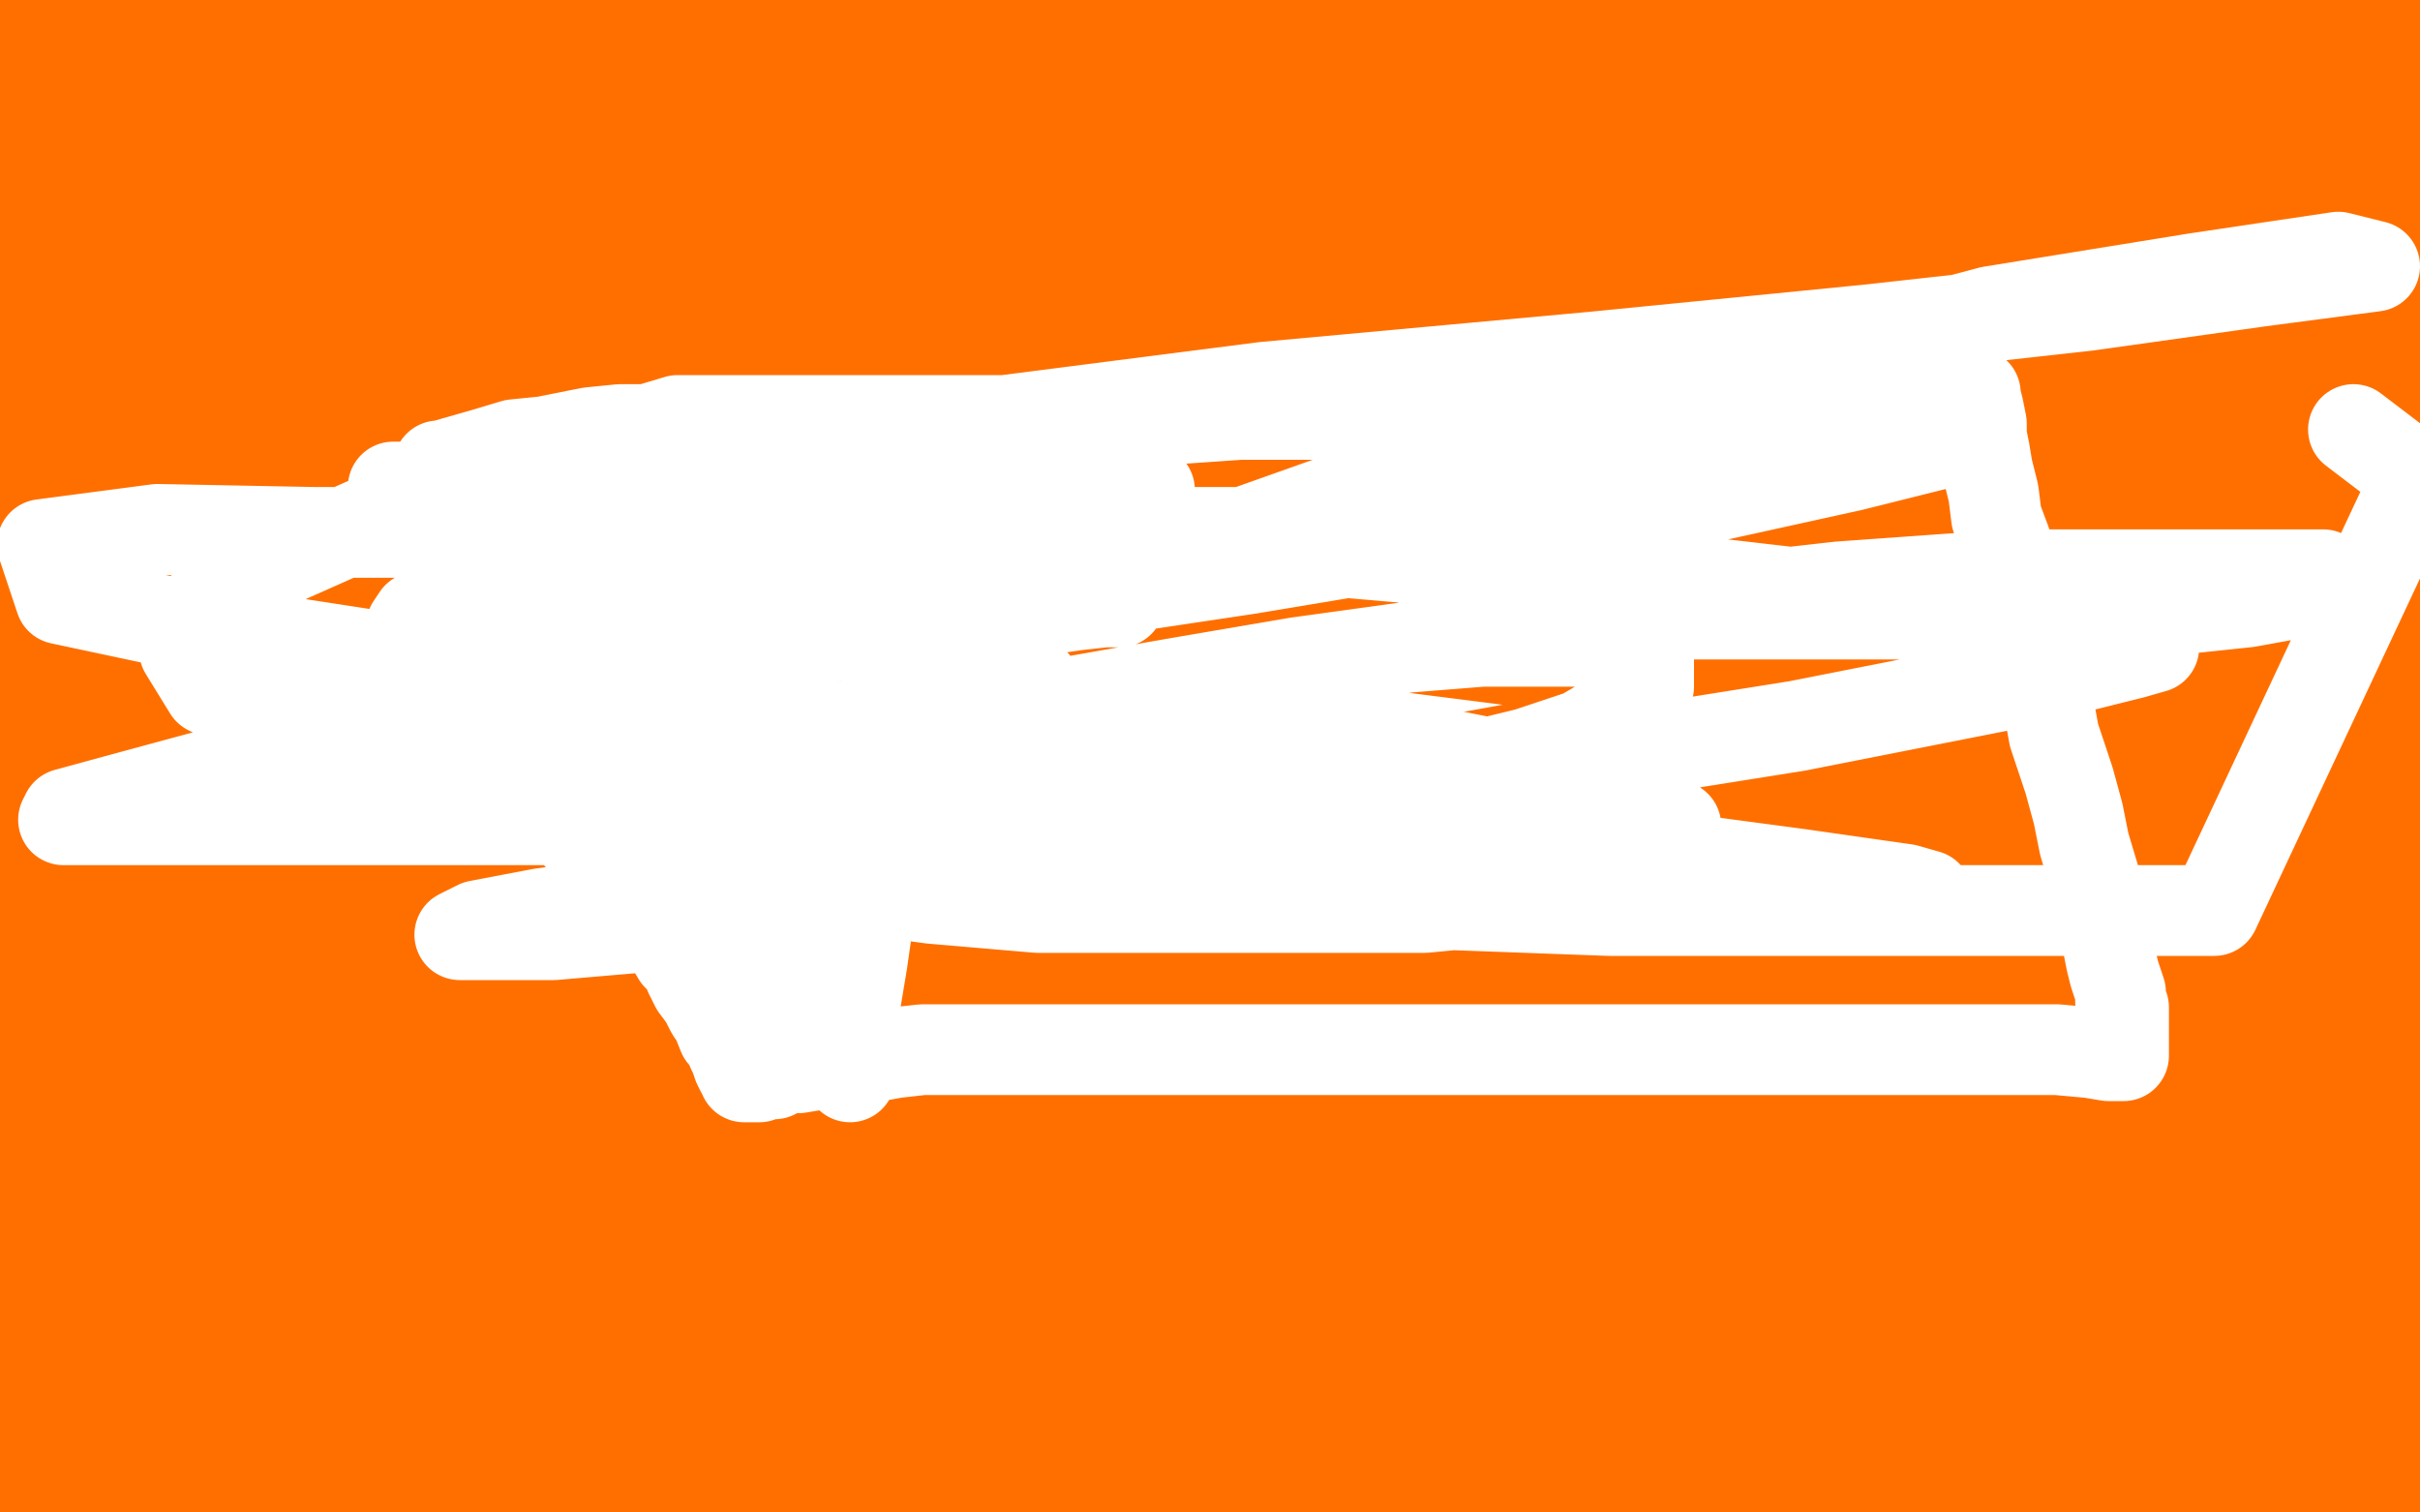
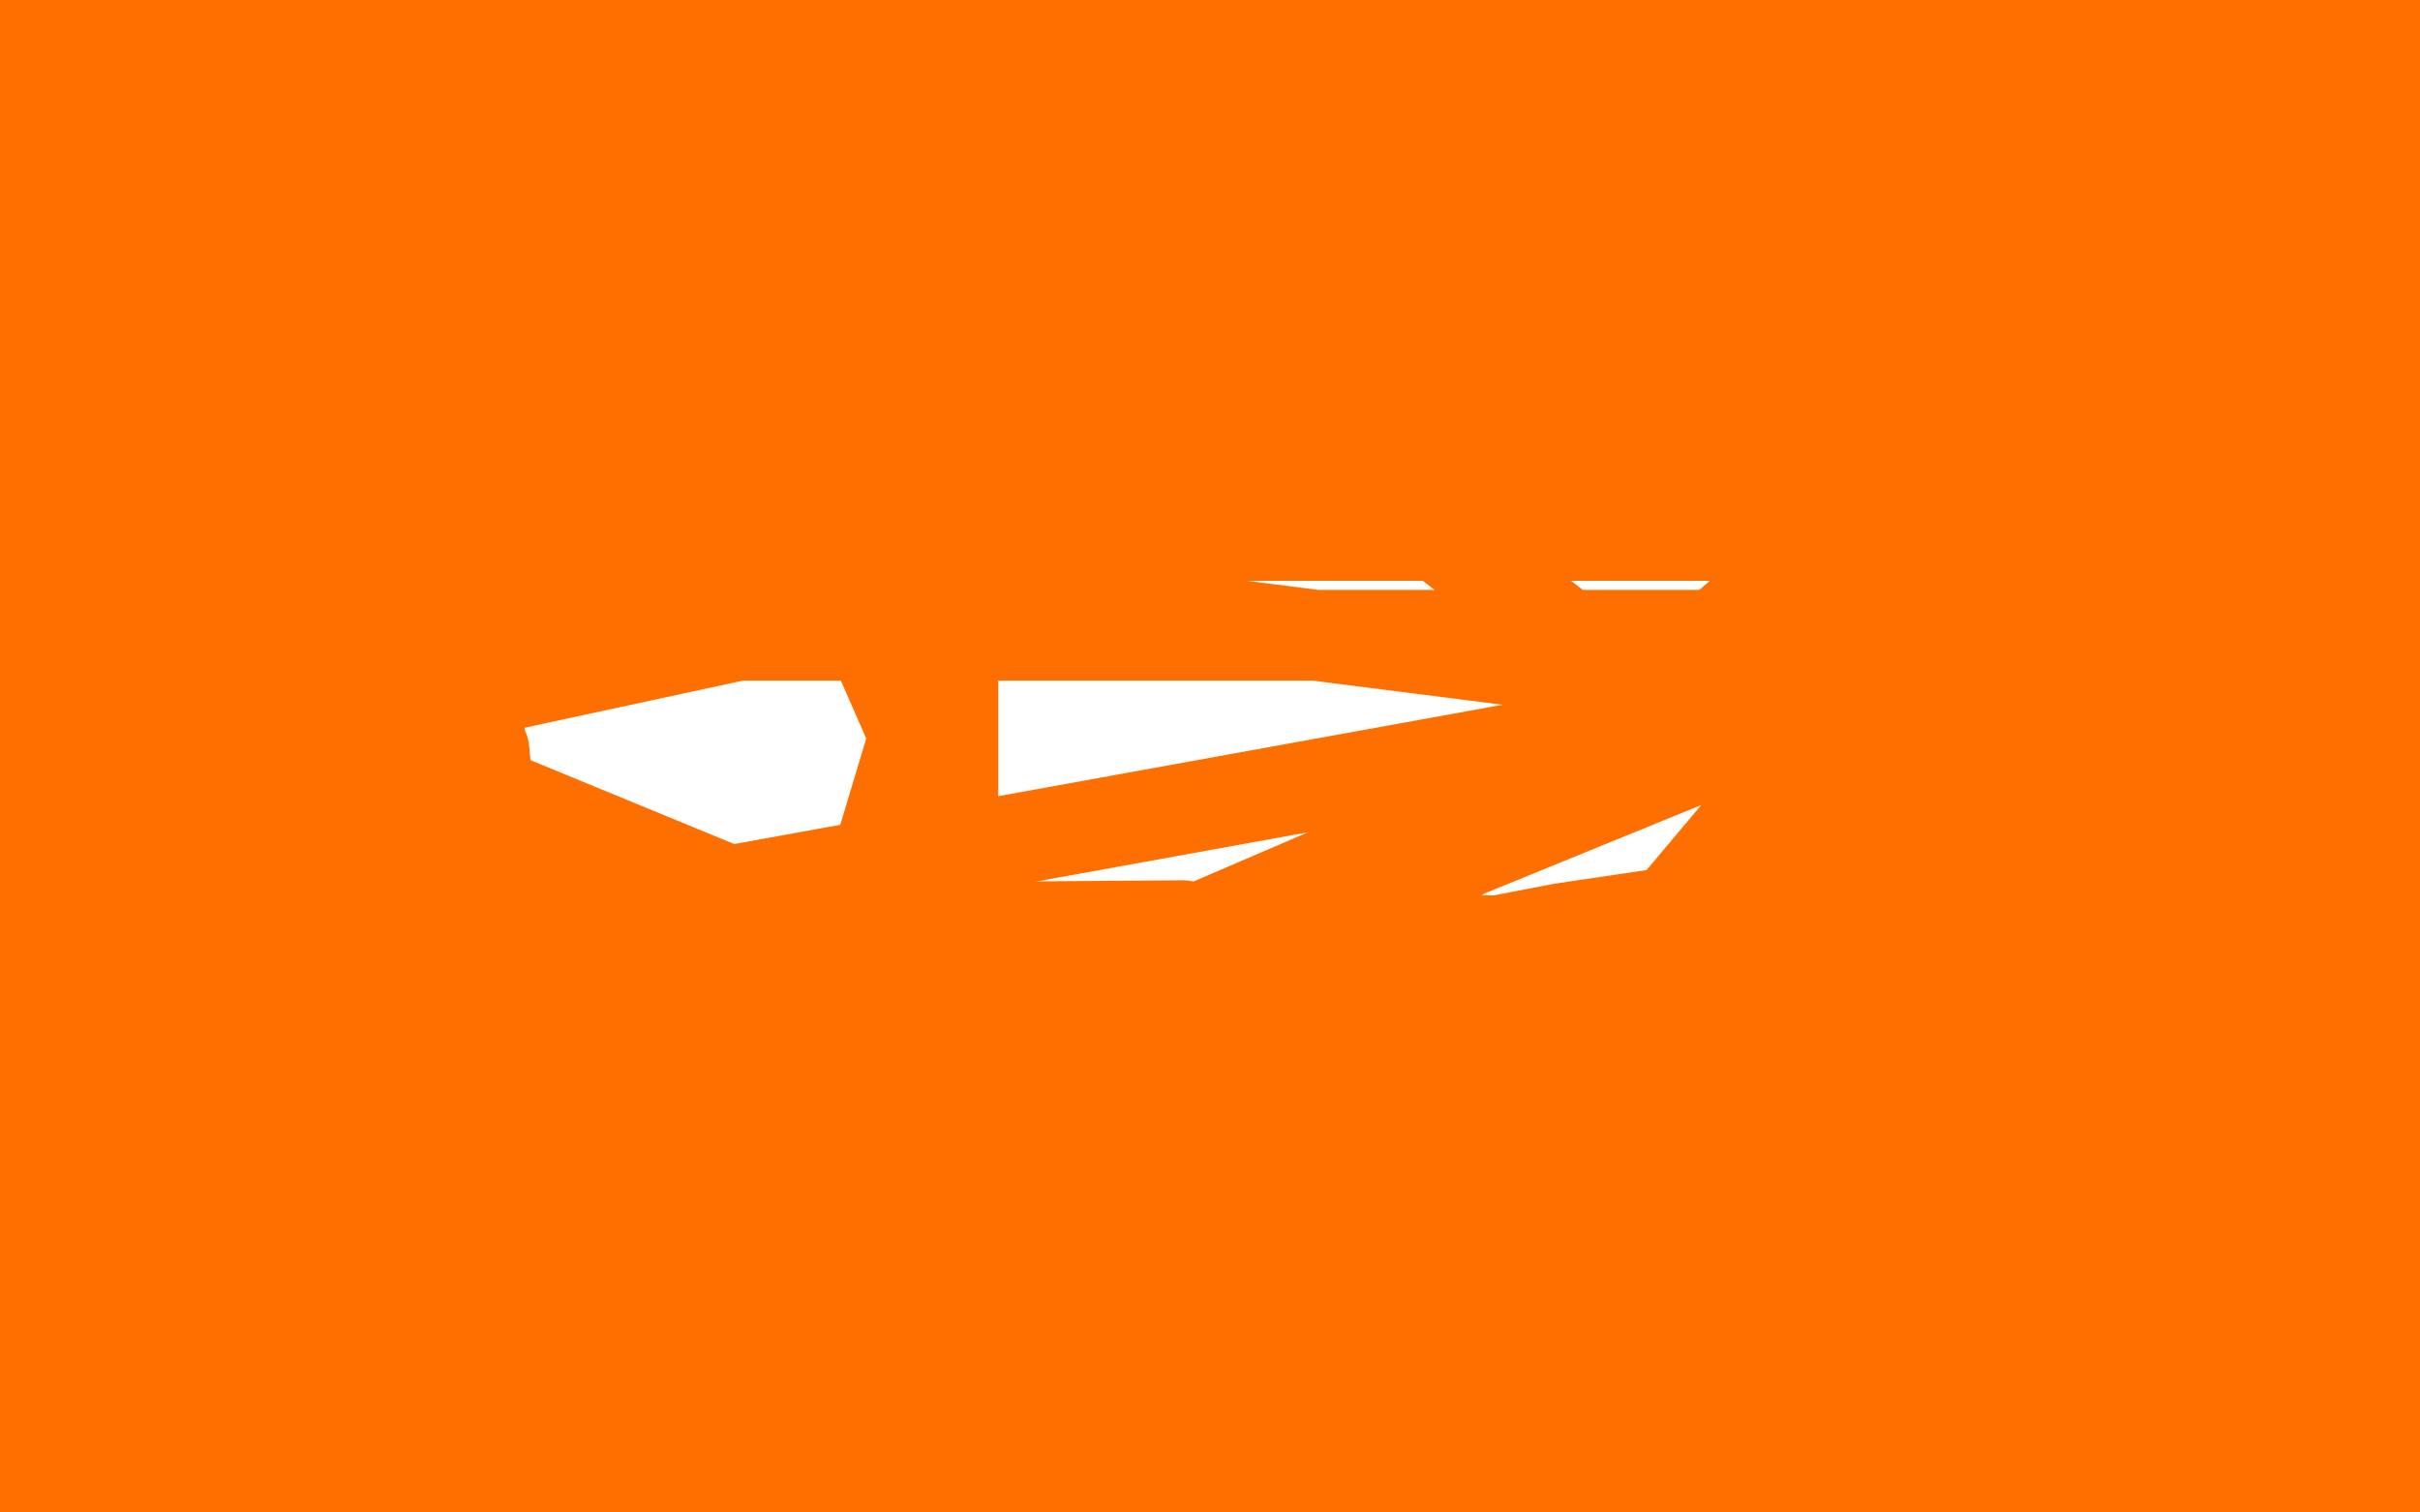
<svg xmlns="http://www.w3.org/2000/svg" width="800" height="500" version="1.1" style="stroke-antialiasing: false">
  <desc>This SVG has been created on https://colorillo.com/</desc>
  <rect x="0" y="0" width="800" height="500" style="fill: rgb(255,255,255); stroke-width:0" />
  <polyline points="628,412 628,416 628,416 627,418 627,418 626,421 626,421 626,423 626,423 626,426 626,426 626,430 626,430 626,434 626,434 626,439 626,439 626,445 626,445 626,452 626,452 625,461 625,461 622,474 622,474 620,489 620,489 642,323 657,313 676,302 698,290 713,280 719,277 722,275 723,275 722,275 717,275 709,277 696,280 676,283 648,285 617,292 516,307 485,313 460,316 445,319 440,319 438,319 443,317 449,312 456,307 440,304 417,315 394,327 373,340 364,346 358,350 357,351 358,352 367,352 390,351 419,344 455,333 492,324 526,313 551,306 569,306 559,313 545,320 527,331 505,344 488,353 475,361 462,369 455,372 452,375 455,377 467,377 495,377 528,374 575,364 629,357 685,349 738,339 778,330 796,312 782,309 768,307 754,305 737,303 723,301 710,300 701,300 698,300 696,300 700,300 711,300 738,300 770,299 793,265 747,278 694,292 634,307 573,324 511,330 453,338 407,345 372,350 356,350 351,349 351,346 363,338 387,324 425,306 599,235 629,222 651,211 656,207 657,206 655,206 641,206 615,213 366,320 307,351 250,382 207,411 175,436 163,454 159,465 159,472 167,477 197,485 240,489 297,489 360,489 434,479 505,469 576,455 638,438 694,424 735,411 758,400 761,397 761,393 745,390 716,390 669,388 609,388 537,393 465,404 382,415 304,428 230,440 181,455 146,471 136,480 134,485 138,491 156,496 522,489 593,475 652,460 693,442 715,425 718,417 718,409 715,402 708,396 688,388 648,381 603,374 549,369 494,369 442,369 403,371 365,377 341,382 330,386 327,388 346,393 376,393 408,393 448,388 496,382 550,374 606,364 662,356 706,345 738,336 749,328 751,325 751,320 747,318 740,316 724,315 693,312 655,311 615,311 576,311 530,311 490,311 454,312 430,317 414,322 411,323 411,324 416,326 428,327 450,327 481,327 515,327 555,326 597,322 642,315 673,312 699,308 705,306 706,306 703,306 694,306 671,306 642,309 612,315 575,325 539,333 508,344 485,353 471,360 465,364 463,367 463,369 463,370 470,374 487,378 520,384 551,384 592,384 632,384 671,384 701,382 720,378 727,377 728,377 729,377 731,377 732,377 735,377 738,377 741,377 744,376 746,374 747,374 747,373 747,371 747,369 747,368 746,365 743,362 739,357 734,352 730,348 723,343 715,336 709,331 705,329 704,328 704,327 705,325 707,324 708,324 706,324 695,327 673,332 652,342 632,350 610,359 587,369 565,379 548,386 531,394 519,398 509,403 502,406 496,410 491,415 489,419 486,426 485,433 484,440 482,447 480,455 478,461 476,469 476,475 476,481 477,488 481,494 490,499 451,491 425,480 400,471 374,456 352,443 327,426 309,412 295,398 283,383 274,367 268,353 265,337 263,322 263,307 391,306 397,308 400,309 403,310 405,312 411,314 415,315 421,318 425,320 429,321 432,321 433,321 434,322 435,322 435,323 436,323 441,324 449,326 457,327 467,329 474,330 482,330 489,330 495,330 502,330 510,330 519,330 526,328 532,326 534,325 535,326 534,334 532,342 532,353 532,362 533,370 536,374 539,377 542,378 545,379 548,379 552,379 558,379 564,379 569,377 575,374 582,369 586,366 590,361 593,357 595,353 597,348 599,340 601,332 604,323 608,311 610,303 614,294 617,288 619,283 621,281 621,286 618,295 613,309 606,324 599,340 595,351 592,359 589,365 587,368 587,370 587,364 587,354 594,330 601,306 608,280 615,254 623,229 631,203 636,182 639,163 644,148 646,141 647,136 648,134 648,139 648,151 647,170 640,202 630,233 619,268 609,306 606,336 604,364 604,378 605,386 608,391 612,393 613,394 615,394 616,394 616,392 616,388 616,385 619,378 620,373 623,366 625,360 629,351 632,342 634,335 636,327 637,319 637,311 637,305 637,299 637,296 637,294 636,294 633,301 628,316 623,332 619,344 616,350 615,352 615,351 615,342 615,332 621,314 632,287 638,261 646,235 653,214 658,195 659,186 659,181 659,179 659,178 657,178 649,182 638,191 624,204 606,220 600,219 608,207 615,197 620,191 623,185 623,183 623,182 623,181 622,180 620,180 614,180 608,184 597,283 599,281 599,280 600,280 600,278 600,276 600,273 597,271 596,281 599,281 603,280 605,279 605,278 606,278 607,278 608,278 611,278 613,278 614,278 615,278 613,278 608,279 602,283 569,303 567,304 567,305 567,306 570,306 578,306 607,287 624,273 641,255 657,235 668,219 675,206 679,199 680,193 680,190 681,186 681,185 681,184 678,184 669,190 654,200 633,214 609,234 551,303 538,325 528,347 522,362 520,370 520,375 520,377 521,378 524,378 532,378 539,372 549,362 566,346 581,329 596,311 614,285 626,262 642,237 652,217 659,202 664,191 667,185 668,182 669,181 665,185 657,195 644,210 630,228 614,254 597,280 581,307 568,331 557,350 555,356 554,357 555,359 561,359 568,358 581,348 598,333 616,314 631,289 648,260 659,235 671,209 677,187 680,171 682,162 682,154 682,147 682,143 682,140 682,138 682,137 681,137 676,139 669,147 657,162 648,181 634,205 623,232 611,257 601,287 593,314 585,337 582,355 581,359 581,360 582,360 585,359 589,353 593,343 597,332 604,317 609,301 614,284 618,268 619,256 621,242 623,229 624,221 625,213 627,207 627,202 627,199 628,197 628,196 628,195 628,194 628,193 628,192 628,190 628,188 629,187 629,185 630,183 630,181 630,179 631,178 631,177 632,175 632,173 632,172 633,170 634,169 634,166 634,164 635,161 637,156 637,150 639,145 639,142 640,137 642,131 643,128 644,125 645,120 646,116 647,113 648,111 649,108 649,106 649,104 650,102 651,101 651,99 651,98 652,97 653,94 653,93 653,90 653,87 654,84 654,80 656,75 656,71 657,66 657,60 657,54 659,47 659,41 660,34 661,28 661,22 661,17 661,12 661,9 661,7 661,6 661,5 662,5 663,5 664,5 665,5 666,5 667,5 669,5 670,6 671,6 672,7 673,7 674,7 675,8 676,8 678,8 680,9 682,10 685,10 687,11 688,11 690,12 692,12 693,12 695,12 697,12 698,12 699,12 700,12 702,12 703,12 704,11 706,11 710,10 713,8 718,7 722,6 727,5 733,3 737,3 742,3 746,3 749,3 752,3 754,3 755,3 756,3 757,3 758,3 760,3 774,3 776,3 777,3 777,4 777,5 777,6 777,7 777,8 777,9 777,10 777,11 777,12 777,13 778,14 779,14 779,12 779,9 780,7 780,6 780,5 780,4 780,3 780,2 781,1 781,0 782,0 782,2 782,4 782,5 782,6 782,7 782,8 782,9 782,10 782,11 782,12 782,14 782,15 782,16 782,17 782,18 782,19 782,20 782,21 782,22 782,23 782,24 782,25 783,25 783,23 784,21 784,19 784,18 784,16 784,15 784,14 784,13 784,12 784,11 784,10 784,9 784,8 784,6 783,9 783,12 781,16 781,20 781,24 780,29 780,33 778,38 778,43 778,47 778,51 778,55 778,58 778,60 778,62 778,64 778,65 778,66 778,67 778,68 778,69 778,70 778,73 778,75 778,78 778,83 778,87 778,93 778,99 778,104 778,109 778,115 778,120 778,126 778,131 778,137 778,144 781,151 785,157 788,163 790,168 792,173 794,179 795,183 797,186 798,189 798,191 798,193 798,196 798,197 798,200 798,202 798,205 798,207 798,210 798,213 798,217 798,221 798,224 798,225 798,226 798,222 798,214 798,205 798,194 798,182 798,121 795,136 790,157 788,178 784,205 781,235 776,270 776,296 776,317 777,333 779,344 782,350 783,352 784,353 785,353 787,353 788,345 790,332 793,313 798,286 798,61 793,88 789,115 786,145 782,181 777,216 774,254 774,280 774,303 774,313 774,318 774,319 775,319 777,313 778,304 783,285 790,262 799,234 799,63 795,90 790,120 787,154 783,191 778,229 772,272 769,314 762,361 755,397 751,427 746,448 741,465 739,471 738,472 739,468 740,455 744,431 748,404 754,373 760,345 765,311 768,280 773,243 777,209 777,179 777,155 777,134 777,116 777,104 777,93 777,86 777,84 777,83 776,85 774,93 769,113 762,134 753,166 744,202 733,239 718,286 706,330 690,377 676,416 662,449 654,468 651,476 650,477 653,475 658,467 665,454 674,435 683,412 693,390 699,369 708,344 713,326 719,302 723,285 728,264 730,248 732,234 734,222 735,214 735,207 735,203 735,201 735,200 734,201 730,211 727,225 720,248 713,274 704,305 695,339 684,376 673,409 665,438 660,456 657,463 657,464 657,465 659,464 661,457 664,444 671,420 679,395 687,369 692,345 699,314 707,290 717,257 724,233 731,207 738,186 741,170 745,157 746,150 746,145 746,142 746,141 746,144 745,151 744,163 741,185 738,207 734,234 730,263 727,293 723,319 722,347 722,367 722,381 722,389 722,392 722,393 723,393 725,394 728,394 733,388 738,376 744,358 751,331 760,300 768,269 776,236 780,201 786,167 791,131 797,99 798,74 798,56 798,46 798,40 797,35 795,33 794,33 792,36 790,43 787,55 785,70 779,96 773,120 763,148 757,178 752,209 747,237 745,264 742,283 741,290 741,295 741,296 743,297 745,297 750,296 753,289 759,275 768,256 777,228 784,202 789,174 792,150 796,125 797,95 797,74 797,53 797,35 797,19 797,12 797,5 797,3 797,1 797,3 797,13 796,26 794,43 789,68 787,93 781,125 777,154 772,190 767,219 764,249 760,274 756,295 754,313 752,321 752,328 751,330 752,330 754,328 758,318 762,305 768,287 775,257 780,233 784,206 788,176 789,146 789,119 789,88 789,63 789,39 789,19 789,9 789,2 789,3 786,16 781,32 773,62 766,89 757,120 748,155 737,190 727,235 723,276 715,314 711,344 709,369 709,377 710,380 711,381 714,381 721,375 729,359 738,331 746,305 755,270 761,234 767,198 772,163 778,123 779,89 780,58 780,32 780,10 776,9 769,33 761,59 752,89 743,127 733,165 724,206 714,245 702,283 693,315 685,341 681,356 679,363 679,366 679,367 679,368 682,365 686,354 691,335 699,310 709,284 717,254 726,222 734,193 744,159 747,127 755,98 757,73 762,52 762,36 765,25 765,18 765,16 765,15 764,16 762,23 758,33 753,50 745,70 736,101 727,128 718,165 707,201 696,239 684,270 672,298 662,320 658,332 657,338 656,340 657,341 659,341 663,337 670,327 683,309 694,288 704,260 716,233 726,207 734,179 740,157 745,134 748,114 752,96 752,81 752,73 752,66 752,60 750,56 749,54 748,53 747,53 746,53 744,54 741,63 734,77 726,99 714,125 702,153 688,185 673,220 657,253 644,283 633,309 626,328 623,338 622,344 622,347 624,348 627,348 632,346 638,340 646,330 657,312 669,288 681,263 692,237 703,208 711,178 719,147 725,117 727,90 732,65 732,48 732,32 732,25 732,20 731,18 730,18 728,19 726,25 722,34 715,49 705,68 691,92 679,116 665,139 651,164 639,186 628,204 618,223 614,231 612,237 611,241 611,242 611,243 613,243 617,242 624,236 633,227 645,212 659,194 671,170 687,145" style="fill: none; stroke: #ff6f00; stroke-width: 30; stroke-linejoin: round; stroke-linecap: round; stroke-antialiasing: false; stroke-antialias: 0; opacity: 1.0" />
  <polyline points="694,123 704,101 709,85 712,72 715,58 716,48 716,43 716,40 716,39 716,38 716,39 716,43 715,48 713,56 706,70 700,84 691,102 680,125 668,145 660,163 653,176 650,185 647,192 646,195 646,196 649,195 656,185 665,174 678,156 690,138 700,119 712,95 719,78 725,63 728,48 729,36 730,29 730,24 730,20 730,19 729,20 727,25 724,32 720,39 713,50 706,63 697,77 688,93 681,107 676,118 674,124 672,130 672,132 672,133 672,134 673,134 675,133 678,127 684,117 690,105 697,92 702,81 708,68 711,55 712,44 712,36 712,29 712,24 712,22 712,21 712,20 711,20 709,23 706,31 700,43 693,57 688,72 680,89 674,103 670,115 668,123 667,128 667,129 667,130 668,130 669,128 673,121 676,112 679,103 683,90 686,77 689,66 689,55 691,48 691,41 692,35 692,32 692,30 692,29 693,29 693,34 692,39 689,48 686,55 682,64 677,76 674,86 672,94 670,100 669,102 669,103 669,104 669,103 671,97 674,89 679,81 683,70 688,57 692,49 694,40 694,34 695,29 695,26 695,24 695,23 694,25 692,31 689,38 685,47 681,57 678,65 675,74 673,81 672,85 671,87 671,89 670,89 670,83 671,76 674,67 678,56 680,49 682,42 683,35 683,30 685,28 685,26 685,25 686,25 686,26 686,31 685,38 682,47 679,60 675,78 674,93 672,107 670,123 669,131 668,137 668,141 668,143 668,144 668,140 670,133 672,125 675,115 678,101 682,88 683,78 684,66 685,59 685,52 685,47 685,45 685,44 686,44 687,44 688,44 690,44 691,51 691,61 691,72 691,93 689,115 687,144 682,174 676,210 669,255 664,300 656,355 649,410 641,458 658,484 661,465 663,443 666,426 667,411 667,399 667,391 667,381 667,375 667,368 667,365 667,362 667,360 668,360 669,360 671,360" style="fill: none; stroke: #ff6f00; stroke-width: 30; stroke-linejoin: round; stroke-linecap: round; stroke-antialiasing: false; stroke-antialias: 0; opacity: 1.0" />
  <polyline points="671,360 672,360 673,360 675,360 676,360 678,360 679,359 680,359 682,357 685,356 687,353 691,350 694,346 698,340 704,334 708,328 712,320 715,314 720,307 722,301 724,296 726,292 727,289 727,287 727,286 728,286 730,286 731,291 732,298 732,305 733,315 734,325 736,338 738,350 739,362 744,375 758,394 773,409 790,424 799,356 798,358 798,362 798,365 797,369 797,373 796,379 795,384 795,390 793,396 793,402 793,406 793,408 793,410 793,408 793,401 793,395 794,388 796,381 796,375 796,371 796,366 796,364 796,362 796,361 796,360 794,360 794,365 793,370 792,377 792,384 791,393 791,406 791,419 791,436 795,455 796,473 798,486 798,488 796,478 796,471 794,462 792,454 790,446 788,438 786,431 785,425 784,420 784,416 784,412 784,411 784,409 784,413 784,417 784,423 784,429 784,436 784,446 784,454 782,465 779,479 778,492 777,487 777,474 780,455 782,440 782,420 782,404 782,389 780,378 778,367 776,359 775,351 773,346 772,344 772,342 772,344 772,352 772,359 772,369 770,381 770,396 770,411 770,434 770,455 770,474 770,494 777,476 781,451 785,424 788,400 789,374 790,352 790,331 790,316 789,304 788,293 788,286 787,282 787,280 787,279 787,283 787,289 787,300 786,310 783,325 780,349 778,375 773,398 773,430 773,453 773,474 773,490 773,498 787,495 792,489 796,483 798,477 799,473 799,468 796,472 792,479 788,486 719,499 716,498 713,497 711,497 710,497 710,496 709,496 712,496 720,496 732,496 749,496 769,493 780,490 793,487 799,478 791,478 783,477 771,476 755,476 740,476 716,476 695,476 675,476 655,476 644,476 631,476 621,476 612,476 605,476 597,475 586,475 576,475 566,475 558,475 550,475 542,476 535,478 529,480 527,481 525,482 524,482 524,483 526,484 530,486 539,487 550,488 569,491 595,492 628,496 656,496 680,498 700,499 727,498 709,478 699,469 693,463 692,461 692,460 697,460 708,460 717,465 731,470 746,477 762,485 776,494 743,490 698,477 637,465 579,453 518,443 470,438 437,432 417,430 409,427 407,426 407,423 410,420 416,416 426,413 443,412 468,410 495,410 521,410 551,414 580,418 607,422 622,424 634,425 642,427 645,428 649,428 661,429 685,434 708,437 740,440 768,445 792,448 796,464 783,466 765,467 743,470 723,471 702,471 682,471 663,471 643,471 633,470 625,467 621,466 620,466 620,465 621,464 623,462 628,461 635,459 645,458 660,457 684,453 708,449 728,446 750,444 765,442 776,440 782,439 785,439 783,437 776,436 764,434 747,432 714,427 679,422 638,416 593,409 550,404 507,404 469,402 436,398 416,397 402,396 397,394 394,393 394,392 394,390 394,389 400,386 408,383 424,381 449,380 479,380 512,380 548,380 586,380 622,380 655,380 685,380 715,380 734,382 749,384 755,385 761,387 762,388 762,390 757,393 748,395 733,401 703,409 669,418 627,428 585,434 541,438 501,447 458,449 429,451 411,451 406,451 405,451 408,451 421,449 446,447 474,443 504,439 541,432 576,429 610,419 637,412 660,406 676,401 682,399 687,398 689,397 690,397 690,396 687,395 683,395 678,395 671,395 664,395 653,395 638,395 622,395 600,395 576,395 553,395 534,395 511,395 496,395 487,395 480,395 475,395 472,395 470,395 470,397 473,398 479,401 489,405 503,411 523,417 549,427 578,434 606,445 637,453 659,463 674,471 680,473 684,475 685,476 683,476 676,476 667,473 649,464 618,450 587,432 548,414 503,393 451,373 395,353 342,334 298,318 162,262 154,262 144,262 135,262 126,262 117,260 109,259 102,258 95,257 90,257 84,255 81,253 78,253 75,252 72,251 70,251 67,250 64,249 62,248 58,247 53,246 51,245 45,241 41,238 35,235 32,232 27,231 22,227 17,223 13,220 9,217 8,217 10,217 17,218 27,221 40,225 53,228 66,232 78,235 85,238 94,238 100,240 104,240 105,240 104,240 99,238 92,235 83,230 68,224 53,220 38,215 23,212 6,210 30,221 70,222 111,222 138,222 155,222 159,222 160,223 158,223 151,223 137,223 112,223 83,223 47,223 9,223 29,176 89,176 146,176 199,176 241,175 286,179 319,184 346,188 156,229 131,229 112,229 99,229 89,227 84,225 82,224 80,222 80,220 80,219 80,218 84,214 96,213 129,210 613,210 673,210 713,210 744,210 758,211 762,213 759,216 745,219 711,224 670,229 616,233 238,185 248,176 270,166 301,158 332,149 368,144 411,137 456,131 496,128 534,128 568,128 598,131 617,135 627,139 633,141 637,143 638,143 638,146 633,152 624,161 607,176 454,307 415,337 378,363 340,390 301,417 264,443 225,470 189,499 0,432 25,404 39,385 50,369 61,354 70,342 73,336 73,333 74,332 73,332 67,332 42,332 39,278 81,278 123,278 160,278 275,308 304,314 340,320 375,322 411,326 437,326 457,326 465,326 467,326 466,326 461,326 450,327 427,333 399,341 369,351 336,362 298,374 263,384 228,399 198,412 176,422 155,429 149,432 146,433 148,433 157,430 184,424 217,414 254,403 288,394 325,383 363,372 397,363 426,354 447,349 455,347 458,347 452,347 436,352 407,359 370,365 332,370 287,377 244,383 200,389 157,396 120,399 96,404 84,406 82,407 87,407 100,407 130,401 161,398 198,393 234,388 273,382 308,377 341,373 374,370 395,370 412,370 418,371 421,373 421,374 421,376 419,382 413,388 403,398 390,406 373,416 355,427 331,434 313,443 298,449 288,456 284,459 283,460 283,461 287,463 300,465 333,465 367,465 406,465 451,465 492,465 534,465 565,465 589,465 597,466 598,467 599,467 598,467 590,468 575,468 546,468 510,468 478,468 442,468 408,468 378,470 354,471 335,473 328,475 323,476 322,476 324,476 330,476 338,476 349,476 368,474 391,474 414,474 433,474 448,474 460,473 466,472 469,471 470,471 469,471 463,471 451,471 426,473 403,473 374,473 338,473 304,473 270,473 244,473 227,471 221,470 221,469 221,468 227,464 241,459 271,453 305,445 343,441 387,435 430,429 475,422 512,416 542,411 558,409 566,407 560,408 542,415 511,424 480,431 440,444 398,451 353,462 310,469 268,479 236,485 209,489 190,492 182,492 178,492 177,492 184,489 194,484 211,476 235,471 262,465 295,461 332,456 365,452 398,447 429,441 455,439 474,436 486,434 490,434 492,434 491,437 479,443 456,453 425,463 386,476 343,485 288,496 21,482 69,475 123,471 184,466 239,466 291,458 341,452 375,447 401,444 409,444 411,444 409,444 392,449 368,455 331,463 288,470 233,478 174,487 114,495 22,489 75,489 124,489 169,489 205,489 238,486 258,484 266,484 267,484 260,484 243,488 213,491 178,496 10,466 45,460 80,454 117,449 147,444 174,440 188,438 194,437 194,439 186,444 170,452 147,460 121,472 91,481 60,490 28,498 10,468 38,457 69,448 103,439 127,432 151,427 159,425 166,424 167,424 166,424 162,427 156,431 149,437 143,444 137,450 132,456 128,459 124,463 121,466 119,467 118,468 117,468 117,469 116,469 115,469 114,469 113,469 111,469 109,469 107,469 105,469 103,469 101,469 98,469 95,469 92,469 89,469 86,469 84,468 81,468 79,468 77,468 75,468 73,468 71,468 69,468 68,468 66,470 65,470 65,471 64,472 64,473 63,473 62,474 61,475 60,476 58,477 57,477 55,478 51,479 49,479 47,480 44,480 42,480 41,480 40,480 39,480 38,480 37,480 36,480 34,480 32,480 32,479 31,479 30,479 28,479 27,479 25,480 23,481 20,483 17,485 15,487 12,489 10,490 9,491 9,492 8,493 8,492 8,490 7,490 7,488 7,487 6,487 6,488 5,489 5,488 5,487 5,486 5,483 5,482 5,480 5,479 5,476 5,474 5,471 5,468 5,464 4,460 3,456 2,451 2,449 2,446 2,444 1,442 1,441 1,439 0,437 0,436 0,434 0,433 0,432 0,431 0,430 0,429 0,424 1,422 1,421 3,419 3,417 5,414 5,412 6,410 6,409 7,407 7,405 8,403 8,402 9,400 9,398 9,396 9,394 9,393 9,391 9,390 9,389 9,387 8,385 7,383 6,381 5,380 5,378 4,377 4,376 4,375 3,373 3,371 2,369 1,366 1,364 0,363 0,351 0,352 1,352 2,352 3,352 5,352 7,351 10,345 13,335 17,322 20,309 23,294 23,278 23,267 23,253 23,242 20,234 17,228 15,226 15,225 14,225 12,225 11,231 8,240 4,257 3,275 3,294 3,306 3,317 3,327 3,337 3,344 3,351 3,356 3,362 4,365 4,367 5,368 6,368 8,363 10,355 13,347 16,333 20,318 22,301 25,285 25,271 25,256 25,241 25,229 24,225 22,219 21,218 19,220 17,232 15,251 11,277 8,303 6,327 5,349 5,375 5,398 5,417 5,435 5,452 5,465 7,473 10,482 13,487 14,490 16,491 17,491 20,490 25,480 31,465 38,438 45,413 52,383 57,351 58,318 58,291 58,266 56,251 55,241 54,240 53,240 52,246 51,265 51,292 51,322 51,357 51,391 51,421 51,450 51,477 55,494 55,469 51,441 49,408 47,374 45,338 41,304 38,270 34,245 30,224 28,216 27,213 26,213 25,220 24,233 22,254 18,280 16,308 11,337 5,369 3,397 0,422 5,395 7,368 12,338 18,305 23,276 28,249 30,229 31,222 32,220 32,221 32,230 32,242 32,258 31,286 29,308 25,335 20,360 18,384 15,403 14,415 12,423 11,429 11,433 11,430 11,421 11,407 11,392 12,370 17,351 23,332 28,318 31,305 32,298 33,295 34,295 34,299 34,309 34,325 34,348 34,371 34,392 34,415 35,438 39,456 42,473 44,479 46,483 47,484 48,484 50,484 54,474 57,457 62,427 66,398 67,364 67,336 67,307 66,287 64,272 61,267 60,266 59,265 56,266 53,271 49,280 44,298 36,324 33,349 30,375 30,401 30,422 31,440 36,458 40,467 44,475 46,478 47,478 50,473 55,463 60,445 66,421 73,395 81,370 83,344 88,320 88,297 88,282 88,276 88,273 88,274 88,281 88,291 88,302 88,312 88,324 88,335 88,344 88,354 88,362 88,368 88,373 87,377 87,379 87,380 87,376 87,368 87,358 87,344 87,333 87,320 87,307 89,298 89,292 89,289 89,287 89,292 89,301 89,312 89,326 89,343 87,365 83,381 82,401 81,413 78,427 77,437 77,442 77,445 77,444 77,435 81,418 89,391 97,363 104,329 114,303 118,271 119,250 119,232 119,225 119,222 118,221 117,228 117,239 117,252 117,268 116,288 116,308 116,330 116,355 116,379 116,402 116,426 116,444 116,457 116,465 116,467 116,463 116,453 120,433 123,406 128,376 132,342 138,306 140,271 140,241 137,214 131,191 123,178 120,173 117,172 116,172 115,172 115,177 112,185 112,200 112,223 110,247 110,270 110,298 110,330 110,361 110,397 113,453 114,467 115,472 115,474 116,471 116,459 117,441 121,414 125,387 128,363 132,335 135,307 135,281 135,258 134,238 129,221" style="fill: none; stroke: #ff6f00; stroke-width: 30; stroke-linejoin: round; stroke-linecap: round; stroke-antialiasing: false; stroke-antialias: 0; opacity: 1.0" />
  <polyline points="127,215 125,213 124,213 123,213 120,217 116,227 113,240 109,260 106,283 102,305 100,327 97,352 92,378 90,401 87,423 86,435 86,442 86,447 85,448 85,447 85,442 85,432 90,417 95,399 102,375 110,352 119,324 128,299 140,271 147,251 150,240 152,234 152,233 151,237 148,247 146,266 143,293 138,318 135,350 133,378 133,405 133,429 137,448 139,459 145,466 148,468 150,469 152,469 156,467 165,456 172,443 180,423 191,394 200,364 204,336 207,308 171,305 165,333 162,362 157,394 153,422 148,451 146,468 143,483 143,488 142,491 142,490 142,482 142,467 143,440 147,414 151,390 155,360 158,332 161,303 161,277 161,259 160,248 159,246 159,245 158,246 158,254 158,268 158,292 158,312 158,333 157,359 157,382 157,406 157,426 157,444 157,453 158,459 159,461 161,461 165,453 168,438 173,419 181,391 187,369 196,340 200,316 184,311 182,335 177,357 173,384 171,407 168,431 166,451 165,466 165,474 165,478 164,479 164,477 164,468 165,456 167,439 167,415 167,390 168,364 168,340 168,315 171,319 175,344 179,369 186,395 191,422 194,449 199,476 201,492 203,496 203,485 203,468 208,441 212,419 217,391 223,360 230,328 249,318 253,343 256,371 258,398 258,422 259,442 259,457 259,465 259,471 259,474 259,475 259,469 259,460 259,448 259,432 259,407 260,381 263,354 264,326 244,315 244,343 244,372 244,406 244,434 240,464 237,487 230,496 230,475 230,447 230,416 230,389 230,353 230,324 202,323 204,343 208,364 210,387 214,403 217,418 221,430 223,438 225,442 225,444 226,444 229,440 233,431 240,413 250,389 262,363 275,334 321,181 322,168 322,163 322,162 319,165 317,174 315,189 315,329 315,353 315,378 315,399 315,412 314,421 312,429 312,430 312,424 312,416 311,407 311,394 311,377 310,351 308,326 266,321 264,349 259,379 256,408 256,431 256,450 256,459 256,466 256,469 258,469 260,464 265,457 269,450 276,438 285,423 297,404 308,388 319,370 328,353 337,337 341,328 342,320 343,315 344,314 344,316 340,323 337,333 331,345 326,358 317,376 309,391 299,408 293,419 286,430 281,438 278,442 277,444 276,443 276,438 277,430 279,419 281,408 285,395 288,380 290,367 292,357 294,348 295,341 295,337 295,335 293,339 290,346 286,358 284,369 279,384 276,397 267,416 263,428 261,437 258,444 258,449 257,450 258,448 261,439 267,429 273,414 280,397 286,382 292,363 296,350 299,342 299,335 299,331 298,334 296,338 294,341 291,344 290,346 288,348 286,350 285,352 283,355 282,356 280,358 278,361 276,363 275,365 272,367 272,368 270,368 266,370 261,371 255,374 248,377 239,381 230,386 222,391 216,395 211,398 206,400 203,402 198,404 193,405 191,405 189,406 193,402 197,398 203,394 207,391 212,386 215,380 221,374 225,369 231,365 234,363 238,361 239,360 241,358 242,358 242,356 243,354 244,352 245,349 246,345 247,343 250,341 251,339 253,338 255,337 256,335 257,333 257,332 258,330 259,329 260,327 262,326 264,325 266,323 270,322 274,320 279,318 285,316 290,314 297,312 305,310 312,308 321,306 329,304 279,190 281,163 285,138 289,114 292,94 300,71 312,51 326,35 340,21 358,9 375,1 460,8 463,36 468,66 469,94 469,122 469,148 469,172 628,295 681,306 742,318 797,333 772,364 725,364 671,364 605,364 537,364 464,364 392,364 308,364 236,354 186,343 153,331 129,320 116,314 110,312 108,311 111,311 115,313 118,316 120,317 122,319 125,322 128,325 130,326 135,327 139,328 144,328 149,328 157,323 167,316 178,306 647,221 700,219 731,215 736,212 734,211 730,211 725,211 720,211 712,211 707,211 699,212 691,214 685,214 678,214 671,214 662,214 652,214 633,214 615,213 615,199 659,202 699,202 727,203 741,204 744,204 743,204 731,208 698,213 663,218 630,218 613,187 641,185 664,181 681,179 687,178 689,178 689,177 684,177 668,177 632,177 582,177 521,177 445,177 362,177 272,177 193,177 122,177 86,177 77,176 81,175 99,172 142,167 196,162 258,156 331,155 399,152 472,152 537,152 587,152 624,152 645,152 651,153 652,154 652,156 648,157 640,159 628,161 605,165 566,170 528,171 479,175 419,175 364,175 306,175 256,175 219,175 191,175 179,175 178,175 179,175 195,174 230,169 287,161 348,152 425,143 501,138 576,135 637,135 683,135 709,135 717,135 711,136 696,137 655,137 600,137 526,137 438,137 333,137 227,137 125,137 31,140 44,127 111,119 181,108 260,98 332,98 402,97 465,97 512,97 541,99 548,100 548,102 539,110 518,119 478,134 427,147 363,165 287,183 122,210 41,229 18,260 64,251 121,235 294,188 336,175 368,167 385,162 386,162 385,162 372,162 344,164 301,174 246,186 108,211 34,221 43,135 89,118 124,104 157,96 177,94 184,94 186,94 187,94 187,96 187,99 185,106 178,113 162,125 142,137 110,155 78,168 42,180 7,190 27,166 68,149 112,139 163,128 210,121 252,116 282,116 298,116 302,117 302,119 302,125 294,134 274,148 241,163 205,176 166,189 120,201 77,213 35,220 3,178 22,167 49,154 71,144 92,139 108,136 118,136 124,136 128,136 130,137 131,141 131,146 131,152 125,160 118,169 109,178 96,186 80,195 72,200 66,201 64,201 63,201 63,198 66,192 73,185 85,177 102,167 120,159 144,151 163,147 176,144 187,144 192,144 194,144 194,146 194,152 190,160 178,172 164,183 147,193 130,200 121,203 117,204 116,204 115,201 115,194 115,186 115,176 118,165 121,156 124,149 126,144 127,141 128,141 124,145 117,153 103,164 84,176 56,187 30,194 1,198 1,140 7,138 13,137 18,137 22,136 23,136 24,136 24,139 22,146 19,153 15,160 10,168 5,175 1,99 1,97 1,96 1,99 7,131 15,112 21,97 25,82 27,75 28,70 28,67 28,65 28,63 26,62 22,57 18,53 13,47 9,42 4,36 0,30 0,43 0,48 1,53 1,58 2,64 4,69 5,74 7,79 8,82 8,84 8,85 8,82 8,77 8,70 5,59 0,89 1,90 3,89 7,82 9,74 11,64 15,48 16,28 16,8 3,28 5,46 8,64 9,81 12,95 14,106 16,115 19,122 20,126 21,127 21,121 22,113 22,102 22,87 22,71 22,50 22,32 22,14 20,0 0,15 0,144 1,144 1,141 1,133 1,69 5,71 9,72 11,72 13,72 18,67 21,61 24,54 25,46 28,38 29,29 29,22 29,17 29,12 29,9 29,8 29,7 26,7 22,10 18,13 13,17 8,21 3,24 0,27 0,28 3,29 10,29 22,29 47,28 70,26 96,21 121,19 141,15 153,14 160,12 163,12 162,11 156,10 145,9 134,8 115,5 86,0 68,4 105,10 149,15 196,23 246,25 297,28 337,29 373,29 401,29 412,29 417,29 418,29 416,29 408,28 394,26 374,23 339,18 306,16 266,16 220,16 180,16 136,16 100,16 69,16 48,16 38,16 33,16 30,15 34,15 42,15 55,18 83,21 113,23 148,23 191,23 239,23 293,23 338,23 382,23 417,23 443,23 457,23 460,23 459,23 453,23 441,22 422,19 389,14 356,11 311,11 260,11 202,11 149,11 94,11 42,11 28,10 72,10 130,9 184,7 233,6 277,6 316,4 346,1 368,1 375,1 377,1 372,1 361,1 343,1 312,1 281,1 246,1 208,1 165,1 127,1 92,1 62,1 40,1 31,1 29,1 35,1 48,1 81,1 118,1 176,1 236,0 228,0 226,1 226,3 233,5 247,6 281,6 318,6 367,6 420,6 480,6 538,6 593,6 651,6 697,6 741,6 773,9 799,13 780,20 748,20 712,20 669,20 622,20 570,20 521,20 471,20 430,20 401,20 380,20 370,22 380,22 400,22 436,22 472,19 517,13 561,6 606,1 639,1 594,9 535,20 473,30 409,37 350,47 298,56 260,62 238,65 233,66 235,66 252,66 286,66 336,66 394,66 457,67 522,67 597,67 657,64 710,64 754,64 783,64 796,64 798,64 798,65 790,67 763,71 722,74 674,77 614,80 554,85 493,92 433,99 387,105 345,110 325,111 319,111 321,111 331,110 352,107 388,105 433,98 487,92 547,84 608,77 667,70 707,65 741,62 753,61 754,61 747,62 727,65 689,66 648,68 601,71 543,71 483,71 424,72 369,72 332,73 311,78 309,78 310,78 317,78 333,78 369,78 412,79 461,79 513,79 557,84 600,88 622,91 633,93 634,94 634,95 629,97 615,99 586,99 545,99 498,99 440,99 382,98 325,93 282,90 253,86 244,84 246,83 261,81 298,81 344,81 391,79 448,79 501,79 546,79 583,80 606,85 615,88 617,89 617,91 613,97 600,102 572,109 536,115 498,120 450,128 413,133 383,137 362,141 354,142 351,143 353,143 362,144 373,145 403,145 434,146 469,146 510,146 554,146 591,146 622,146 648,146 657,146 659,146 658,146 651,146 640,146 618,146 592,146 565,146 536,146 510,146 480,146 464,146 457,146 455,146 458,146 466,145 481,141 502,137 537,129 571,122 605,111 634,104 659,96 667,94 670,93 662,93 648,93 614,93 575,99 529,106 470,115 416,123 371,133 340,140 327,144 326,144 332,144 347,144 379,140 422,134 466,127 524,118 578,110 629,103 668,97 698,93 710,91 713,90 708,90 700,90 684,90 653,91 615,96 564,102 505,113 443,120 377,129 323,137 285,142 259,146 254,146 259,144 269,140 299,130 336,120 385,104 441,90 499,80 557,62 614,43 658,30 687,22 703,13 705,12 704,10 695,9 669,9 633,9 592,9 536,17 474,28 420,36 368,43 328,55 295,66 285,71 282,73 285,74 296,76 326,76 361,76 405,74 463,66 519,55 577,47 634,37 685,29 724,23 750,20 760,18 758,18 751,18 737,18 704,20 668,26 621,32 567,40 507,48 450,59 395,67 352,73 321,83 307,87 305,88 310,88 321,88 345,88 379,84 423,77 469,72 527,62 581,55 629,47 662,42 683,40 688,39 689,38 678,38 643,38 594,38 531,38 458,38 377,38 297,38 217,38 145,38 91,38 57,38 47,38 55,38 72,38 104,38 145,38 190,37 240,37 289,34 340,32 385,30 421,30 445,30 452,30 453,30 452,30 439,30 411,35 368,41 317,48 258,54 192,62 127,73 63,79 14,83 26,94 67,94 112,94 159,94 215,88 262,86 305,80 337,75 357,73 363,72 364,71 355,71 336,73 298,80 258,85 203,93 150,102 89,110 35,118 16,121 54,116 99,110 142,104 186,97 220,92 246,89 261,86 262,86 256,86 234,87 199,93 157,100 106,106 54,114 9,120 25,120 61,114 98,110 134,105 171,99 199,94 218,93 225,91 226,91 227,90 222,89 211,89 183,87 152,83 115,80 73,76 29,73 16,53 37,51 62,49 80,49 87,49 92,49 93,49 88,49 83,49 76,49 71,49 67,49 63,49 62,49 61,49 65,49 79,52 99,54 134,55 161,55 191,56 217,56 233,56 239,56 232,56 216,56 185,56" style="fill: none; stroke: #ff6f00; stroke-width: 30; stroke-linejoin: round; stroke-linecap: round; stroke-antialiasing: false; stroke-antialias: 0; opacity: 1.0" />
  <polyline points="154,56 118,56 84,56 48,56 19,56 0,56 2,57 10,57 22,57 37,57 60,57 81,57 107,57 128,57 149,57 164,57 172,56 178,55 179,55 180,54 180,53 176,52 170,52 160,52 145,52 123,52 109,52 91,57 79,62 70,65 65,69 63,71 62,74 62,77 64,80 69,83 78,86 93,90 115,92 137,95 156,95 179,95 199,95 218,95 231,95 238,95 245,95 247,95 247,96 246,97 241,101 235,104 226,108 212,115 196,124 180,134 164,145 153,156 144,165 136,174 131,182 128,190 126,195 124,201 124,206 124,210 124,215 124,218 124,221 124,224 124,229 124,231 125,234 125,236 125,237 125,238 124,239 121,239 116,238 112,238 106,238 101,238 96,238 92,238 87,238 82,238 79,238 75,238 71,238 69,238 66,238 63,238 61,238 57,238 54,238 51,238 48,238 46,238 42,239 39,241 36,241 33,241 28,243 24,244 21,244 17,244 14,244 11,244 9,244 7,244 6,244 5,244 4,244 2,244" style="fill: none; stroke: #ff6f00; stroke-width: 30; stroke-linejoin: round; stroke-linecap: round; stroke-antialiasing: false; stroke-antialias: 0; opacity: 1.0" />
-   <polyline points="145,154 146,154 146,154 153,152 153,152 160,150 160,150 170,147 170,147 180,146 180,146 195,143 195,143 205,142 205,142 214,142 214,142 224,139 224,139 232,139 232,139 244,139 244,139 262,139 262,139 290,139 290,139 319,139 350,139 381,139 410,137 438,137 464,137 482,137 498,134 508,134 517,134 523,133 528,132 534,131 539,131 546,131 552,131 560,131 570,131 580,131 588,131 597,131 604,131 611,131 617,131 622,131 627,131 631,131 636,131 640,131 645,131 648,131 650,131 651,131 652,131 653,130 653,131 654,135 655,140 655,144 656,149 657,155 659,163 660,171 663,179 666,188 668,198 671,208 674,218 677,232 679,243 684,258 687,269 689,279 692,289 694,296 695,302 697,308 697,313 698,318 699,322 700,325 701,328 701,331 702,333 702,335 702,336 702,337 702,339 702,340 702,341 702,343 702,344 702,345 702,347 702,348 702,349 701,349 697,349 691,348 680,347 667,347 646,347 622,347 594,347 565,347 537,347 508,347 484,347 454,347 433,347 407,347 386,347 363,347 348,347 332,347 321,347 305,347 296,348 285,350 276,351 270,352 264,353 259,353 256,355 253,355 251,356 249,356 248,356 247,356 246,356 246,355 245,354 244,352 243,349 242,347 241,344 239,342 237,337 235,334 233,330 230,326 228,322 227,319 224,316 221,311 220,308 218,303 215,300 212,296 209,292 207,288 203,284 200,279 199,277 195,272 193,268 190,263 187,257 183,252 180,246 177,240 173,235 170,228 167,221 164,215 161,210 159,206 155,201 154,199 153,197 152,195 151,194 151,193 150,192 150,191 149,189 149,187 149,185 148,185 148,183 148,182 148,181 148,180 148,178 148,176 148,175 148,173 148,172 148,171 148,169 148,168 148,167 147,167 150,167 152,167 160,167 168,169 181,170 197,171 222,171 241,171 262,171 281,171 290,170 300,168 306,167 309,167 311,167 313,167 315,167 318,167 320,167 324,167 329,167 333,167 338,166 341,166 344,165 344,164 341,162 333,162 324,162 307,162 285,162 265,162 239,162 218,162 192,162 174,162 157,162 148,162 139,162 135,162 131,162 130,161 136,161 146,161 159,161 185,161 212,161 240,161 271,161 298,161 326,161 346,161 362,161 369,161 376,161 379,161 380,162 380,163 379,164 373,164 365,165 354,167 342,169 324,170 300,173 279,173 261,173 248,173 236,173 227,173 221,173 218,173 217,173 216,174 216,175 225,176 238,176 264,176 298,176 331,176 366,176 400,176 433,176 456,176 466,176 468,176 466,176 456,178 439,179 410,180 379,180 348,181 318,187 289,193 264,196 250,198 243,199 239,200 241,200 250,200 259,200 282,200 303,200 328,200 350,199 363,199 368,199 370,199 365,199 356,200 342,202 314,205 284,208 246,209 211,209 177,209 154,209 139,209 136,209 136,207 138,204 146,201 157,196 173,191 199,186 222,179 246,171 270,165 286,161 294,160 299,159 300,159 297,159 290,161 281,164 269,170 259,173 250,177 245,180 243,181 243,182 244,182 246,181 247,181 247,182 247,184 246,186 245,187 244,187 244,188 243,188 242,188 241,188 240,188 237,188 233,186 228,184 223,182 218,181 213,179 209,178 205,178 204,178 203,178 202,178 202,179 201,182 200,186 200,190 200,193 200,198 200,201 201,205 203,208 204,210 206,213 208,215 209,216 210,216 210,217 210,218 210,219 210,220 210,221 210,223 210,225 210,227 210,228 210,230 210,232 210,233 210,235 210,237 210,238 210,240 210,241 210,243 210,245 210,246 210,248 211,249 211,250 211,252 212,253 213,254 213,256 213,257 214,258 214,260 215,261 215,262 217,264 217,267 218,269 219,272 220,275 221,278 221,279 221,280 221,281 221,280 220,275 217,270 213,263 210,258 206,253 202,247 199,242 196,238 193,235 192,233 191,232 191,231 191,230 191,232 193,236 196,242 199,248 203,255 208,263 213,271 220,282 227,294 234,302 241,312 245,319 249,324 254,329 255,331 257,332 258,332 259,332 259,331 260,326 260,319 260,312 260,303 260,294 260,278 260,266 260,258 260,250 260,244 260,241 260,238 260,237 262,237 263,240 265,245 265,252 267,261 268,269 269,280 270,291 273,303 274,314 277,328 278,336 278,344 280,350 280,354 281,356 281,353 281,346 282,338 283,330 285,318 287,304 288,292 291,278 296,263 300,251 305,241 311,232 316,227 321,223 326,221 330,220 333,220 335,220 336,220 339,223 342,226 342,229 343,233 344,236 344,239 344,243 344,245 344,248 344,250 343,252 341,254 340,255 337,255 335,256 333,256 332,256 333,256 340,254 352,251 380,249 403,247 429,247 452,247 476,249 501,254 521,259 536,264 546,268 551,271 554,273 554,275 554,276 554,277 553,279 547,279 540,280 530,280 515,281 497,284 472,289 452,291 425,294 401,294 378,294 358,293 346,292 339,289 336,288 342,288 356,288 382,288 407,288 439,288 475,288 509,288 540,288 566,288 579,288 583,288 584,288 584,290 582,290 576,291 565,292 540,294 512,296 471,300 430,300 382,300 343,300 308,297 286,294 273,289 267,286 265,285 264,284 264,283 264,281 264,279 265,275 272,269 287,262 308,255 339,247 370,237 407,226 436,219 465,214 490,212 510,212 524,212 535,213 540,213 543,215 544,216 545,218 545,220 545,223 545,227 541,231 535,236 523,243 505,249 468,258 427,267 378,273 325,281 268,289 217,297 179,302 158,306 152,309 160,309 183,309 218,306 251,300 297,289 337,277 376,269 411,258 440,251 457,247 460,246 460,245 454,244 439,241 414,239 383,239 356,239 331,239 318,239 315,239 314,239 317,237 332,236 354,232 388,226 429,219 487,211 546,201 608,194 664,190 714,190 749,190 766,190 768,190 766,191 761,194 754,197 743,199 724,201 693,203 659,203 626,203 590,203 555,203 520,200 495,196 482,193 478,190 476,190 476,189 477,187 480,184 487,180 500,174 530,165 567,158 600,150 634,146 652,145 654,145 644,146 612,154 562,165 497,174 413,188 333,200 242,216 161,233 92,250 44,263 22,269 21,271 22,271 27,271 38,271 58,271 84,271 107,271 136,271 164,271 190,271 201,271 205,271 206,271 201,271 196,271 192,271 191,271 190,271 189,271 189,272 189,274 193,278 202,279 224,279 263,279 327,276 411,267 506,254 594,240 665,226 705,216 712,214 712,213 706,212 676,206 628,200 559,192 484,186 403,179 319,178 241,178 167,176 104,176 52,175 14,180 20,198 67,208 132,218 209,229 294,243 374,257 459,269 535,281 595,289 630,294 637,296 635,296 623,296 593,291 556,283 512,272 458,263 405,252 355,244 319,239 298,233 294,232 292,230 296,227 313,218 344,201 383,186 445,164 513,141 587,122 658,103 726,92 773,85 785,88 747,93 690,101 618,109 527,118 418,128 301,143 204,154 125,171 80,191 62,205 61,215 69,228 97,241 139,255 216,265 312,282 423,297 532,301 640,301 732,301 799,158 778,142" style="fill: none; stroke: #ffffff; stroke-width: 30; stroke-linejoin: round; stroke-linecap: round; stroke-antialiasing: false; stroke-antialias: 0; opacity: 1.0" />
</svg>